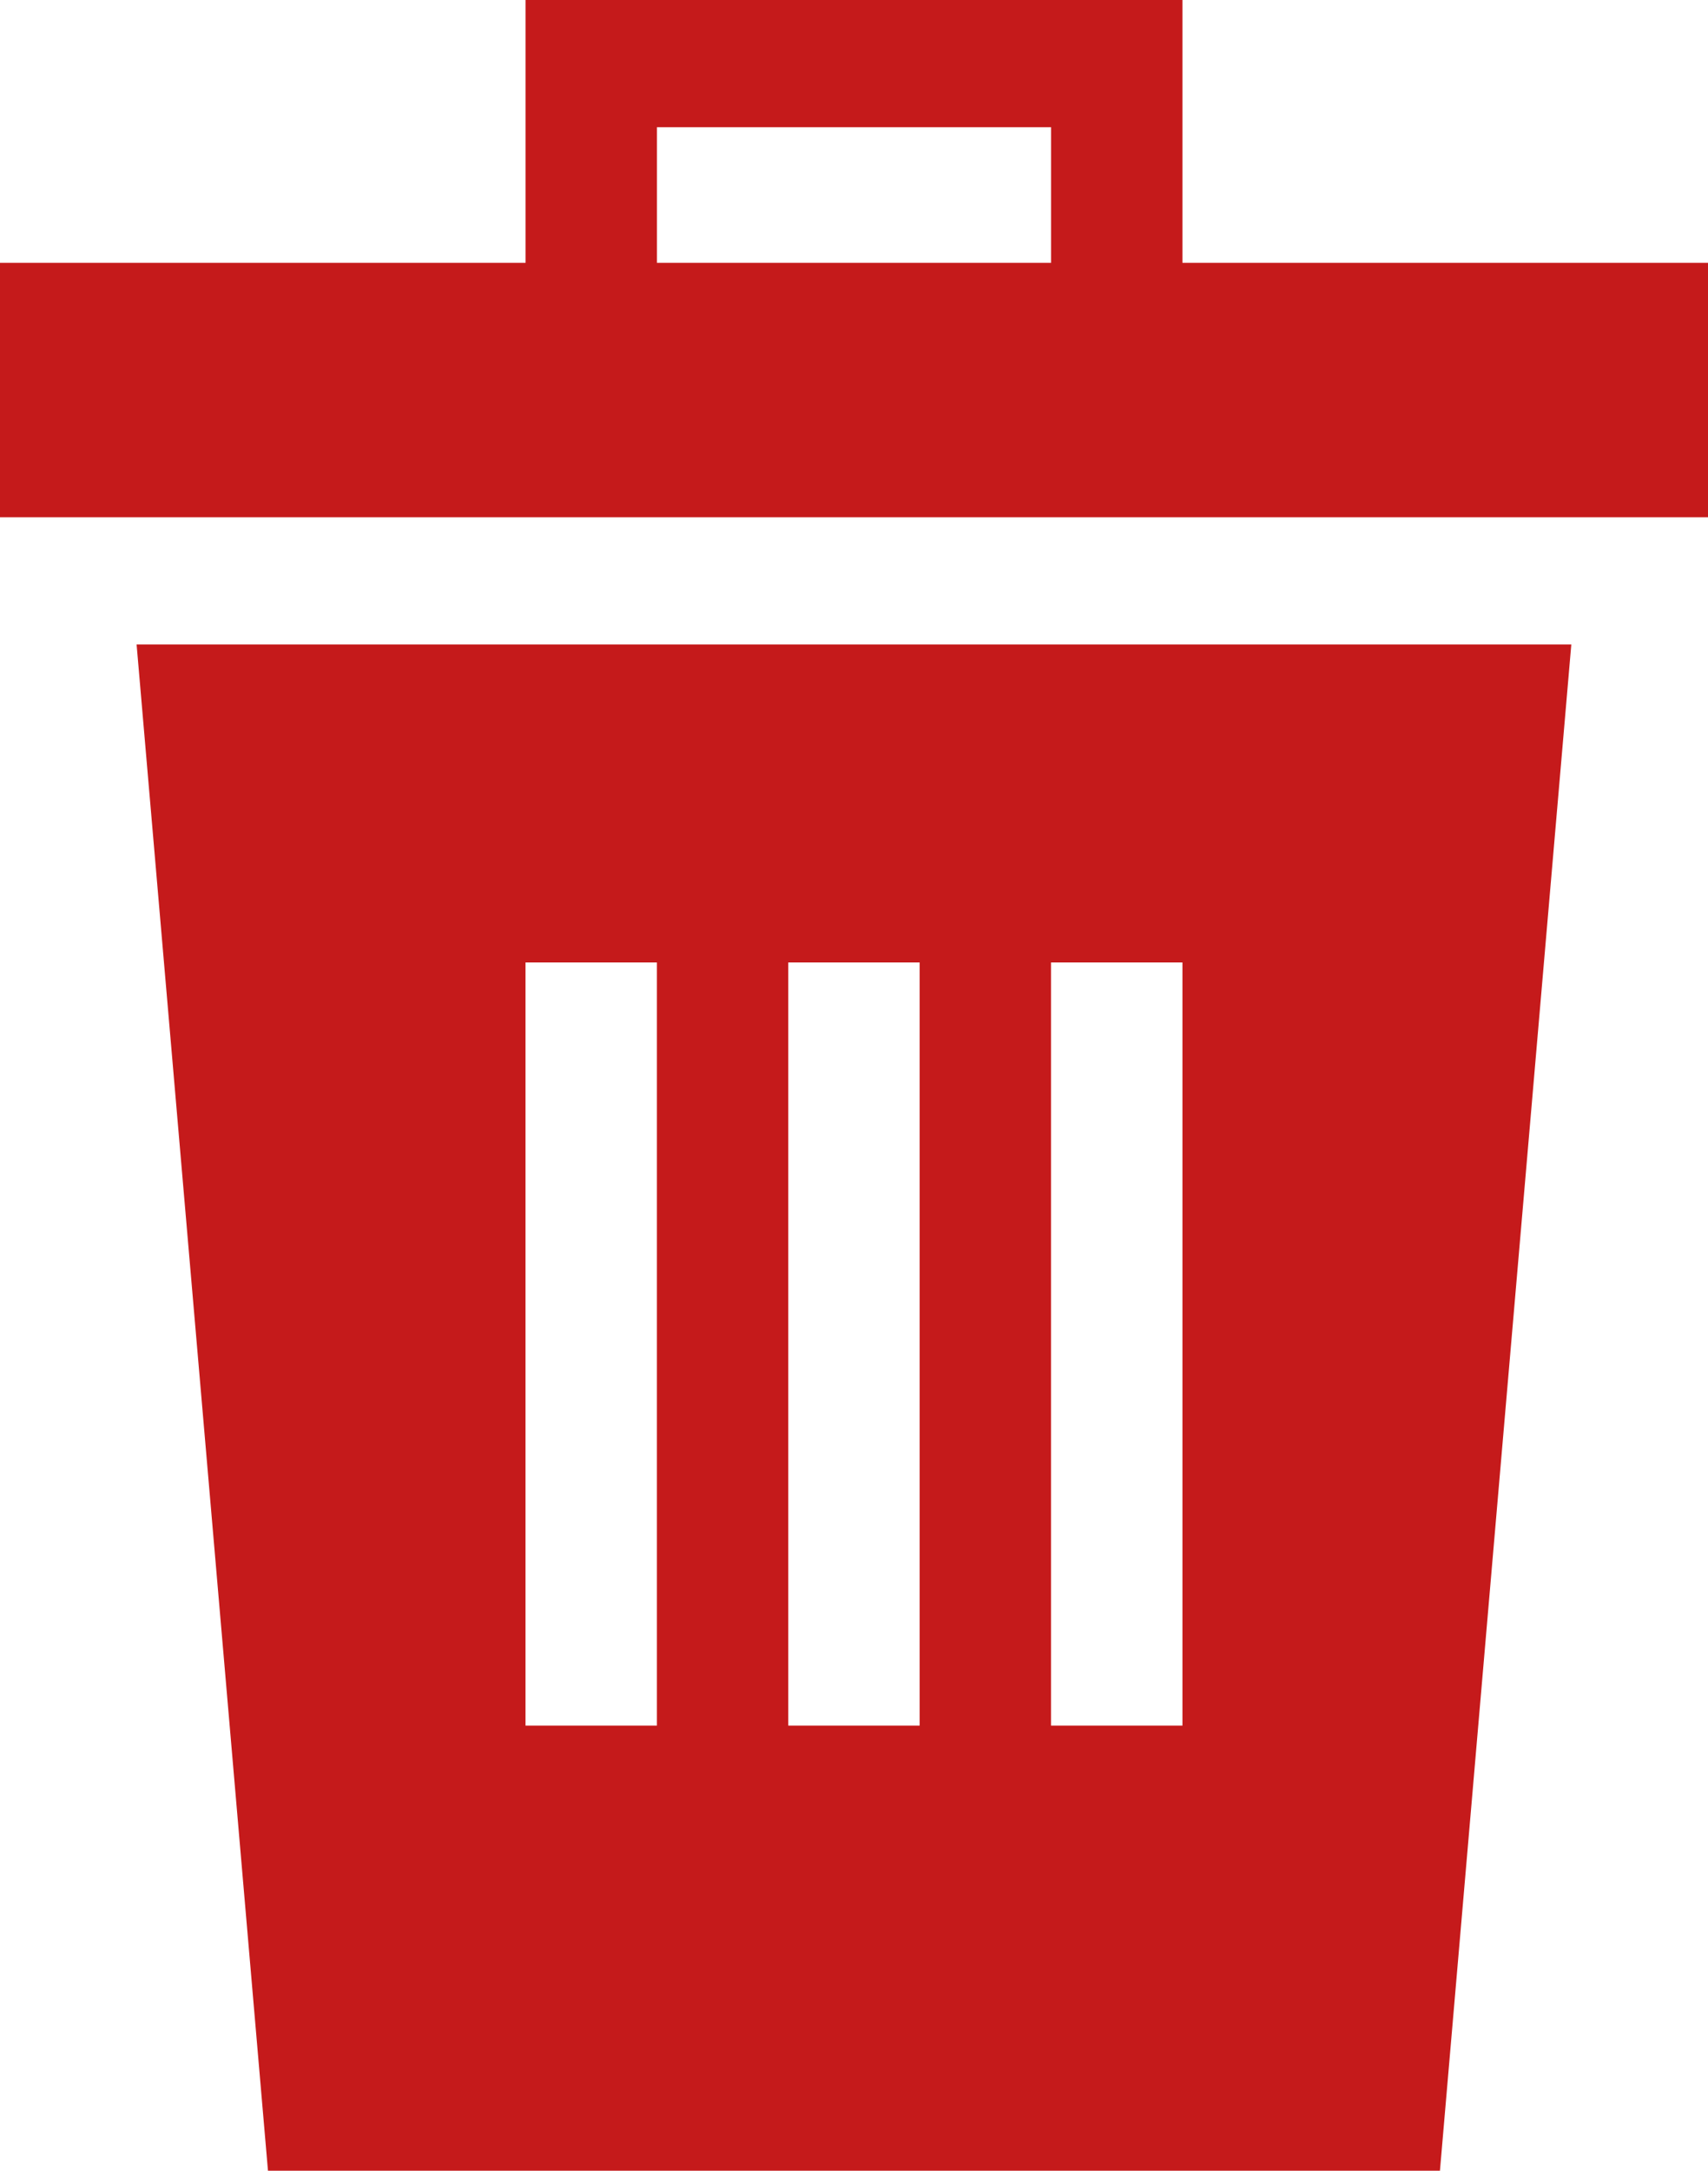
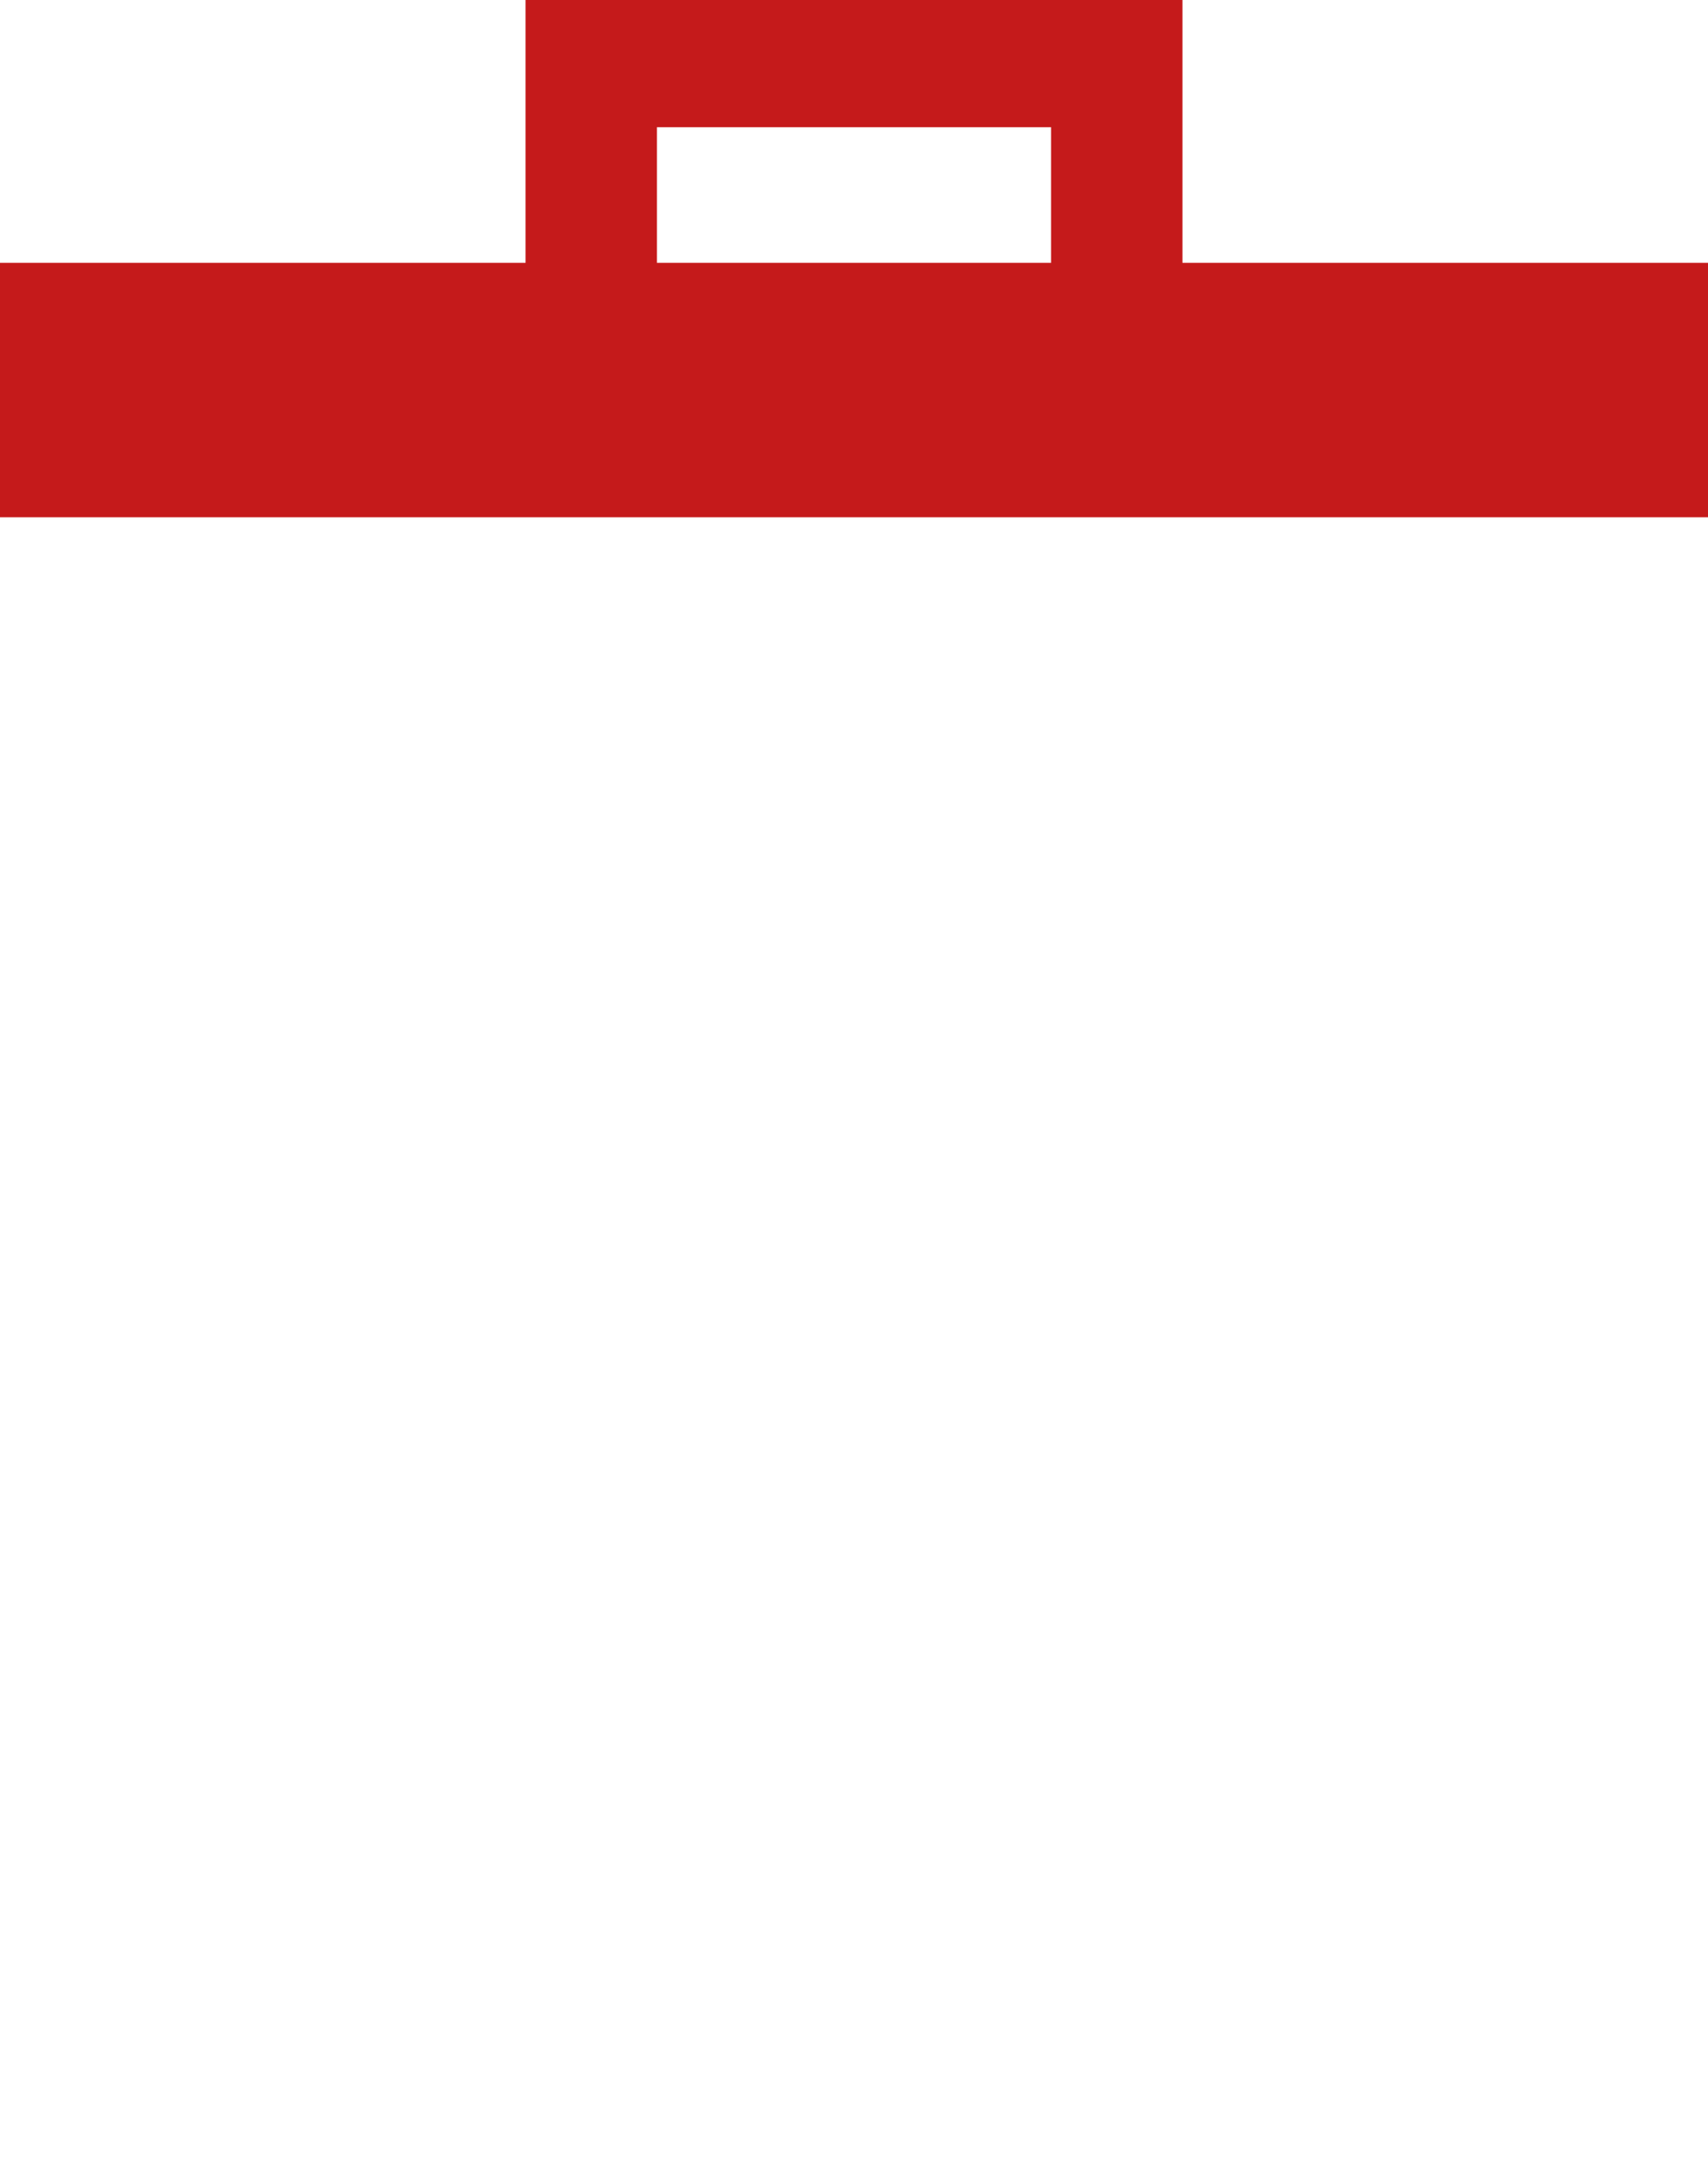
<svg xmlns="http://www.w3.org/2000/svg" width="37" height="47" viewBox="0 0 37 47" fill="none">
  <path d="M25.615 5.691V0H11.385V5.691H0V11.199H37V5.691H25.615ZM14.231 2.754H22.769V5.691H14.231V2.754Z" fill="#C51A1B" />
-   <path d="M5.805 46.999H31.193L34.039 13.953H2.959L5.805 46.999ZM22.768 20.838H25.615V37.361H22.768V20.838ZM17.076 20.838H19.922V37.361H17.076V20.838ZM11.384 20.838H14.23V37.361H11.384V20.838Z" fill="#C51A1B" />
</svg>